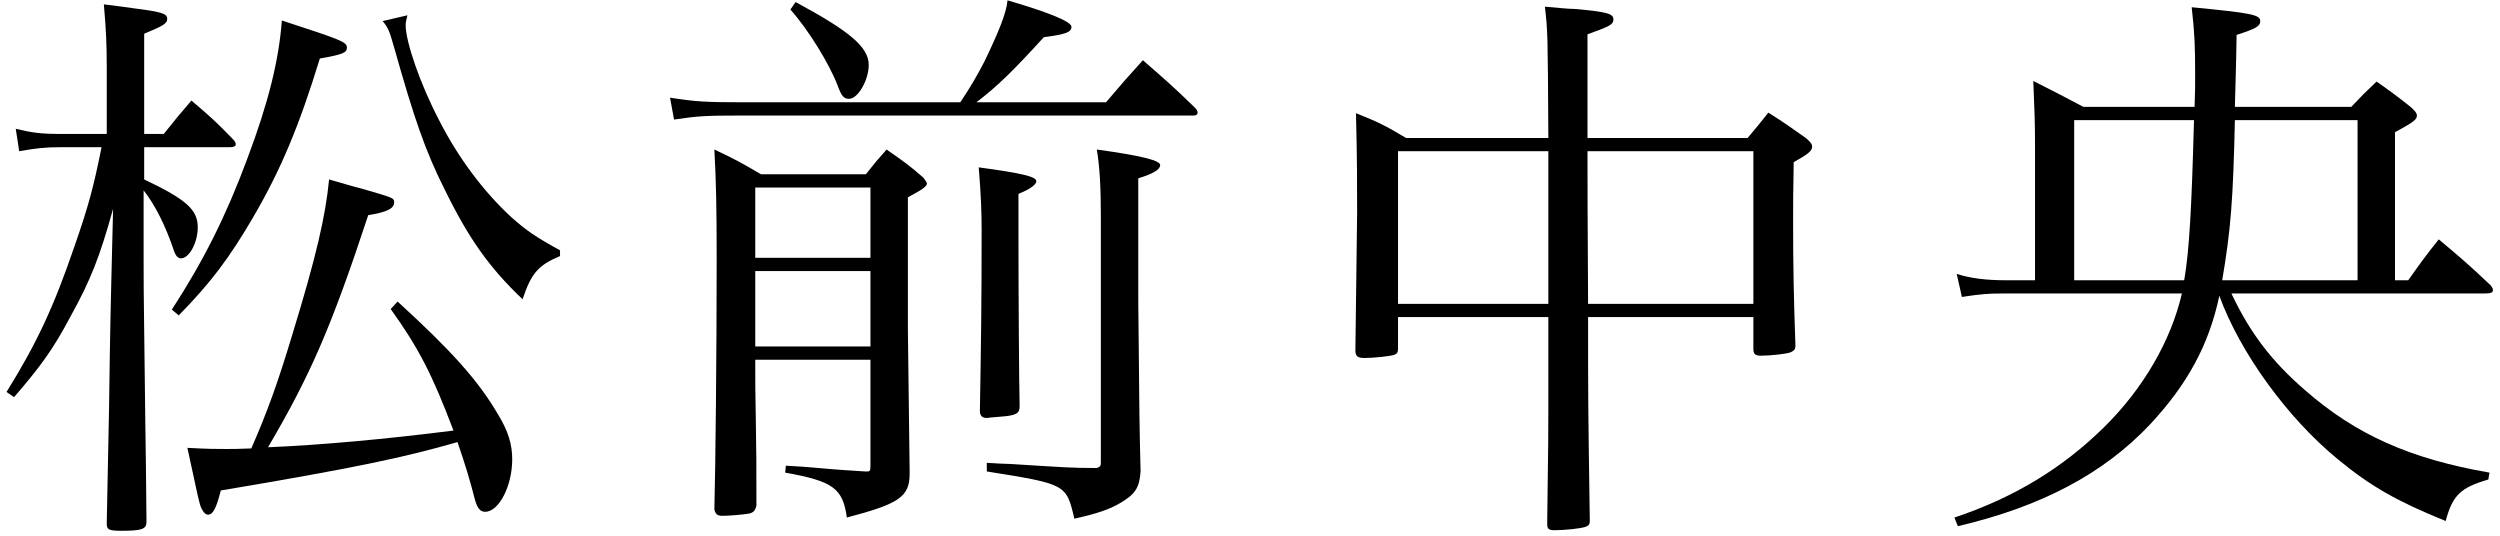
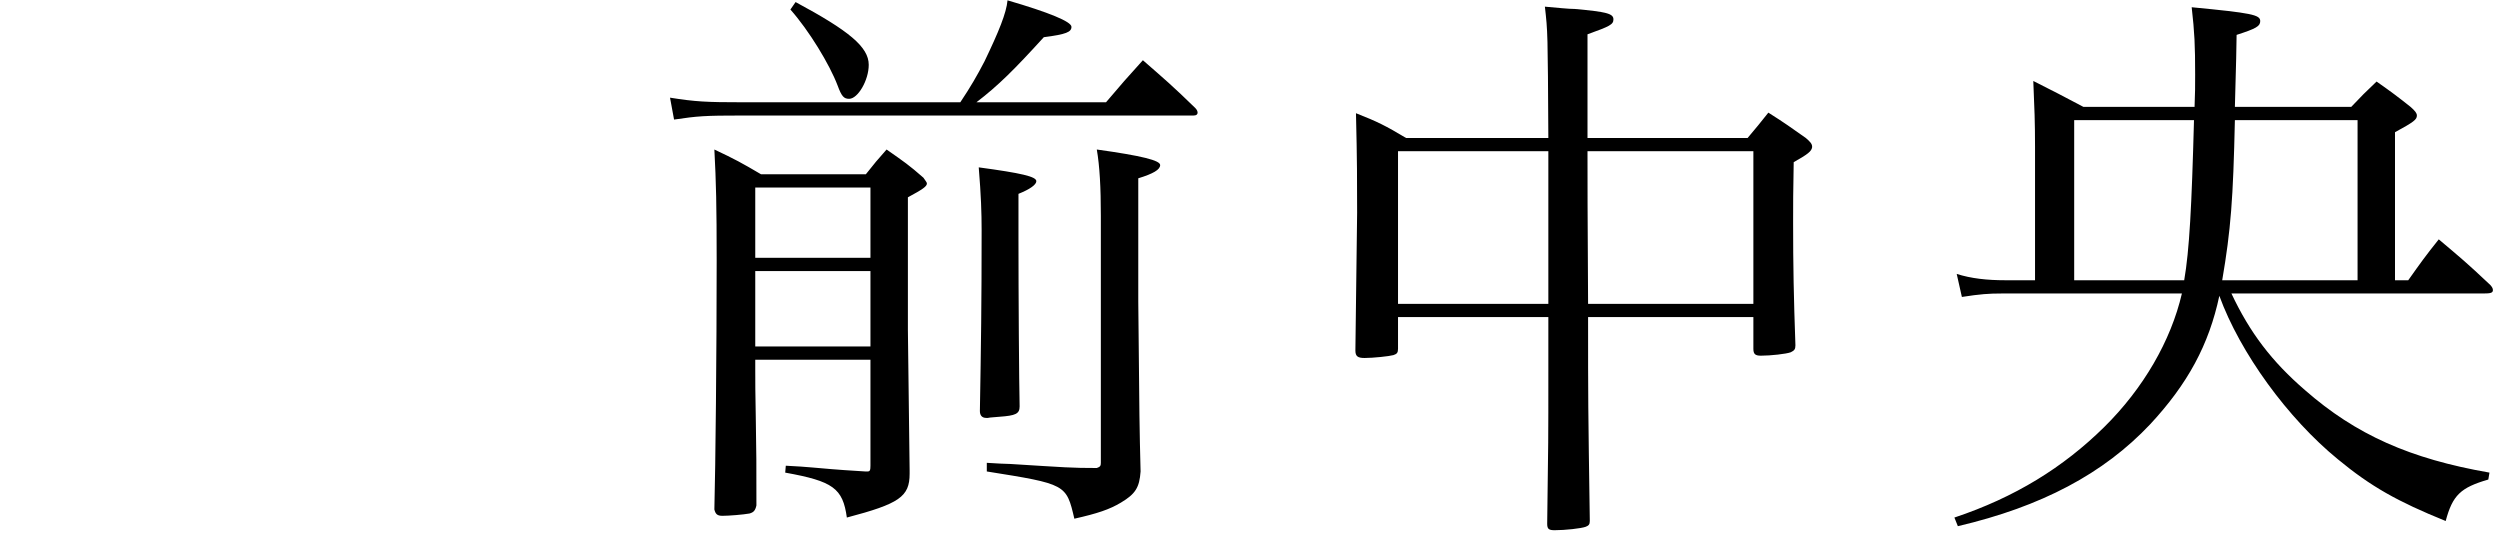
<svg xmlns="http://www.w3.org/2000/svg" width="154" height="33" viewBox="0 0 154 33" fill="none">
  <path d="M153.351 29.113L153.28 29.539C151.577 30.036 151.08 30.497 150.654 32.094C147.674 30.887 146.042 29.965 144.02 28.297C140.933 25.778 137.988 21.734 136.711 18.221C136.072 21.237 134.76 23.65 132.453 26.133C129.58 29.184 125.748 31.207 120.604 32.413L120.391 31.881C124.116 30.639 127.096 28.794 129.615 26.311C132.028 23.933 133.731 20.989 134.405 18.079H123.3C122.519 18.079 121.987 18.115 120.852 18.292L120.533 16.873C121.42 17.157 122.413 17.263 123.513 17.263H125.358V9.032C125.358 7.507 125.322 6.691 125.251 4.988C126.599 5.662 126.99 5.875 128.338 6.584H135.185C135.221 5.697 135.221 5.342 135.221 4.597C135.221 2.788 135.185 2.007 135.008 0.446C138.698 0.801 139.23 0.908 139.23 1.298C139.23 1.617 138.982 1.759 137.775 2.149C137.775 2.611 137.74 4.101 137.669 6.584H144.836C145.474 5.91 145.687 5.697 146.397 5.023C147.355 5.697 147.639 5.91 148.49 6.584C148.774 6.833 148.88 6.974 148.88 7.116C148.88 7.365 148.703 7.507 147.532 8.145V17.263H148.348C149.129 16.163 149.377 15.809 150.228 14.744C151.577 15.88 152.002 16.235 153.28 17.441C153.493 17.618 153.564 17.76 153.564 17.866C153.564 18.044 153.422 18.079 152.96 18.079H137.456C138.591 20.492 139.94 22.266 141.997 24.04C145.119 26.772 148.455 28.262 153.351 29.113ZM136.888 17.263H145.226V7.4H137.669C137.562 12.261 137.421 14.141 136.888 17.263ZM127.77 17.263H134.547C134.866 15.418 135.008 12.722 135.15 7.4H127.77V17.263Z" fill="black" />
  <path d="M108.008 19.533H97.826C97.826 24.784 97.826 24.82 97.932 32.093C97.932 32.306 97.861 32.377 97.684 32.448C97.4 32.554 96.407 32.661 95.768 32.661C95.413 32.661 95.307 32.59 95.307 32.27C95.378 27.161 95.378 27.161 95.378 22.904V19.533H86.118V21.485C86.118 21.733 86.047 21.804 85.834 21.875C85.585 21.946 84.592 22.052 84.06 22.052C83.634 22.052 83.492 21.946 83.492 21.591C83.563 16.269 83.599 13.431 83.599 13.112C83.599 11.231 83.599 9.848 83.528 6.974C84.876 7.506 85.302 7.719 86.614 8.499H95.378C95.342 1.971 95.342 1.971 95.165 0.41C95.981 0.481 96.619 0.552 97.01 0.552C98.961 0.729 99.387 0.836 99.387 1.191C99.387 1.51 99.174 1.616 97.79 2.113V8.499H107.653C108.221 7.825 108.398 7.612 108.931 6.938C109.995 7.612 110.279 7.825 111.237 8.499C111.485 8.712 111.627 8.854 111.627 9.032C111.627 9.032 111.627 9.032 111.627 9.067C111.592 9.315 111.379 9.493 110.492 9.989C110.456 11.621 110.456 12.792 110.456 13.679C110.456 16.411 110.492 18.256 110.598 21.272C110.598 21.52 110.527 21.591 110.314 21.698C110.031 21.804 109.073 21.91 108.469 21.91C108.115 21.91 108.008 21.804 108.008 21.485V19.533ZM108.008 18.717V9.315H97.79C97.79 10.522 97.79 13.644 97.826 18.717H108.008ZM95.378 18.717V11.125V9.315H86.118V18.717H95.378Z" fill="black" />
  <path d="M60.148 6.3H68.131C69.089 5.165 69.408 4.81 70.402 3.71C71.785 4.917 72.247 5.307 73.63 6.655C73.737 6.762 73.772 6.868 73.772 6.939C73.772 7.045 73.701 7.116 73.524 7.116H45.744C43.367 7.116 42.976 7.152 41.522 7.365L41.273 6.016C42.834 6.265 43.509 6.3 45.744 6.3H59.155C59.794 5.342 60.184 4.668 60.645 3.781C61.532 1.936 61.993 0.801 62.064 0.021C64.619 0.766 66.002 1.333 66.002 1.653C66.002 1.972 65.683 2.114 64.299 2.291C62.49 4.278 61.496 5.271 60.148 6.3ZM53.62 22.159H46.524V22.727C46.524 23.224 46.524 24.395 46.56 25.991C46.595 28.049 46.595 28.333 46.595 31.136C46.524 31.455 46.418 31.561 46.169 31.632C45.779 31.703 44.892 31.774 44.502 31.774C44.183 31.774 44.076 31.668 44.005 31.384C44.076 28.723 44.147 21.663 44.147 16.057C44.147 12.651 44.112 11.232 44.005 9.21C45.283 9.813 45.673 10.026 46.879 10.735H53.336C53.868 10.061 54.046 9.848 54.614 9.21C55.678 9.955 55.997 10.168 56.884 10.948C57.026 11.161 57.097 11.232 57.097 11.303C57.097 11.48 56.849 11.658 55.926 12.154V20.314C55.926 20.598 55.997 26.204 56.033 28.971C56.033 29.042 56.033 29.184 56.033 29.184C56.033 30.603 55.394 31.029 52.166 31.881C51.917 30.071 51.314 29.645 48.369 29.113L48.405 28.688C49.079 28.723 49.647 28.759 50.001 28.794C51.988 28.971 52.236 28.971 53.301 29.042C53.372 29.042 53.407 29.042 53.443 29.042C53.585 29.042 53.62 28.971 53.62 28.688V22.159ZM53.62 21.343V16.696H46.524V21.343H53.62ZM53.62 15.88V11.551H46.524V15.88H53.62ZM48.689 0.588L49.008 0.127C52.307 1.901 53.514 2.894 53.514 3.994C53.514 4.952 52.84 6.087 52.307 6.087C51.988 6.087 51.846 5.946 51.598 5.271C51.101 3.959 49.824 1.865 48.689 0.588ZM60.29 10.309C62.916 10.664 63.838 10.877 63.838 11.161C63.838 11.374 63.448 11.658 62.738 11.941C62.738 13.325 62.738 14.177 62.738 14.673C62.738 18.221 62.774 23.508 62.809 25.033C62.809 25.494 62.561 25.601 61.567 25.672C61.248 25.707 61 25.707 60.858 25.743C60.822 25.743 60.787 25.743 60.751 25.743C60.503 25.743 60.361 25.601 60.361 25.317C60.432 21.308 60.468 18.647 60.468 14.177C60.468 13.112 60.432 12.048 60.29 10.309ZM67.812 28.51V13.29C67.812 11.551 67.741 10.239 67.563 9.21C70.366 9.6 71.466 9.884 71.466 10.168C71.466 10.451 71.04 10.7 70.118 10.983V18.576C70.189 26.169 70.189 26.169 70.26 29.042C70.189 30.036 69.941 30.426 69.053 30.958C68.344 31.384 67.599 31.632 66.18 31.952C65.683 29.823 65.683 29.823 60.787 29.042V28.51C61.425 28.546 61.922 28.581 62.242 28.581C65.683 28.794 65.967 28.829 67.563 28.829C67.776 28.759 67.812 28.688 67.812 28.51Z" fill="black" />
-   <path d="M24.067 19.037L24.493 18.576C27.828 21.627 29.46 23.436 30.701 25.565C31.305 26.558 31.553 27.375 31.553 28.297C31.553 29.929 30.737 31.526 29.885 31.526C29.566 31.526 29.389 31.277 29.247 30.745C28.927 29.503 28.679 28.687 28.182 27.233C24.847 28.191 21.832 28.829 13.601 30.213C13.317 31.348 13.104 31.703 12.82 31.703C12.643 31.703 12.501 31.526 12.359 31.206C12.252 30.852 12.217 30.745 11.543 27.587C12.82 27.658 13.317 27.658 13.92 27.658C14.275 27.658 14.7 27.658 15.481 27.623C16.474 25.352 17.113 23.578 18 20.634C19.49 15.773 20.058 13.289 20.271 11.054C21.158 11.303 21.832 11.515 22.293 11.622C24.244 12.19 24.28 12.19 24.28 12.473C24.28 12.864 23.783 13.076 22.683 13.254C20.413 20.137 19.135 23.082 16.51 27.552C19.809 27.41 23.712 27.055 27.934 26.523C26.621 23.046 25.77 21.414 24.067 19.037ZM8.882 8.251H10.088C10.94 7.187 10.94 7.187 11.791 6.194C12.962 7.187 13.317 7.506 14.346 8.571C14.488 8.713 14.523 8.819 14.523 8.89C14.523 8.996 14.417 9.067 14.168 9.067H8.882V11.054C11.507 12.296 12.181 12.935 12.181 13.999C12.181 14.957 11.649 15.915 11.152 15.915C10.94 15.915 10.798 15.737 10.656 15.276C10.195 13.928 9.556 12.615 8.846 11.728V15.879C8.846 18.93 8.882 19.321 8.953 26.168C8.988 28.474 8.988 28.474 9.024 32.129C9.024 32.59 8.775 32.696 7.463 32.696C6.718 32.696 6.576 32.625 6.576 32.271C6.576 32.271 6.576 32.235 6.576 32.2C6.647 28.652 6.647 28.652 6.718 25.104C6.789 19.747 6.824 18.86 6.86 17.192L6.966 12.864C6.15 15.808 5.582 17.263 4.341 19.498C3.276 21.52 2.46 22.62 0.864 24.465L0.402 24.146C2.247 21.166 3.276 19.002 4.589 15.17C5.44 12.722 5.76 11.551 6.256 9.067H3.773C2.744 9.067 2.176 9.138 1.183 9.316L0.97 7.932C1.999 8.18 2.496 8.251 3.773 8.251H6.576V4.242C6.576 2.717 6.54 1.936 6.398 0.269C7.214 0.375 7.853 0.446 8.279 0.517C9.946 0.73 10.301 0.836 10.301 1.156C10.301 1.439 10.088 1.581 8.882 2.078V8.251ZM11.011 19.427L10.585 19.072C12.501 16.128 13.92 13.325 15.233 9.777C16.545 6.3 17.184 3.675 17.361 1.262C20.945 2.433 21.37 2.575 21.37 2.929C21.37 3.249 21.122 3.355 19.703 3.604C18.426 7.755 17.326 10.416 15.587 13.396C14.133 15.879 12.997 17.405 11.011 19.427ZM23.57 1.297L25.096 0.943C25.025 1.262 24.989 1.368 24.989 1.546C24.989 2.575 25.876 5.165 27.047 7.4C28.218 9.706 29.779 11.799 31.517 13.396C32.44 14.212 33.008 14.602 34.498 15.418V15.773C33.15 16.341 32.724 16.837 32.192 18.434C30.134 16.483 28.857 14.673 27.366 11.622C26.196 9.28 25.521 7.329 24.28 2.929C23.996 1.936 23.925 1.723 23.57 1.297Z" fill="black" />
</svg>